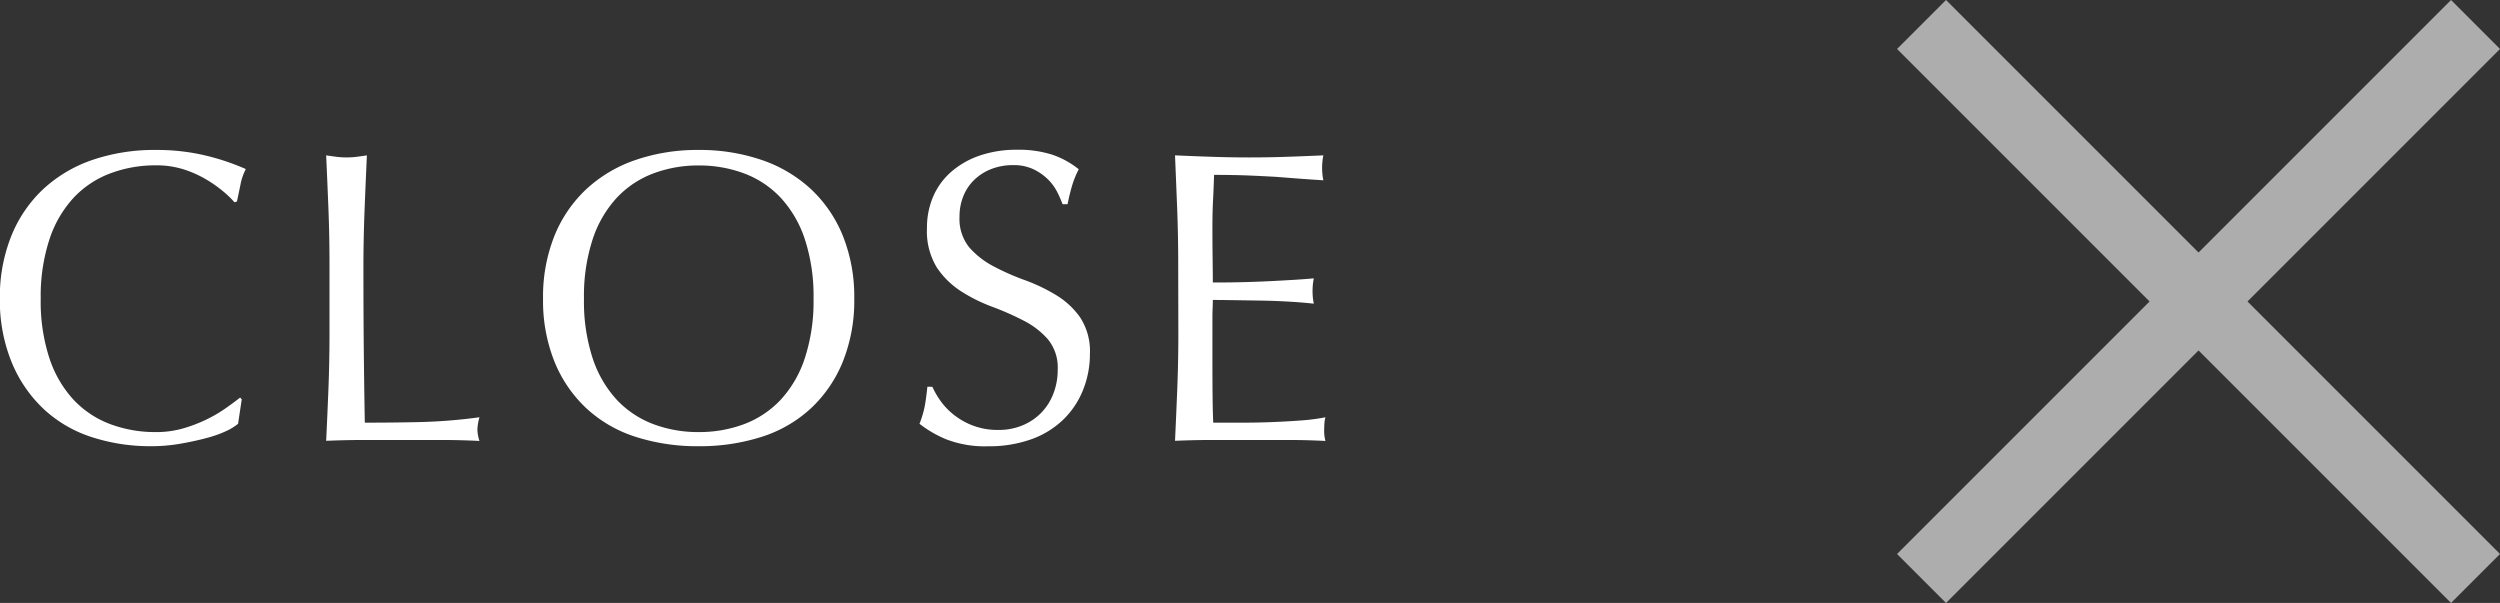
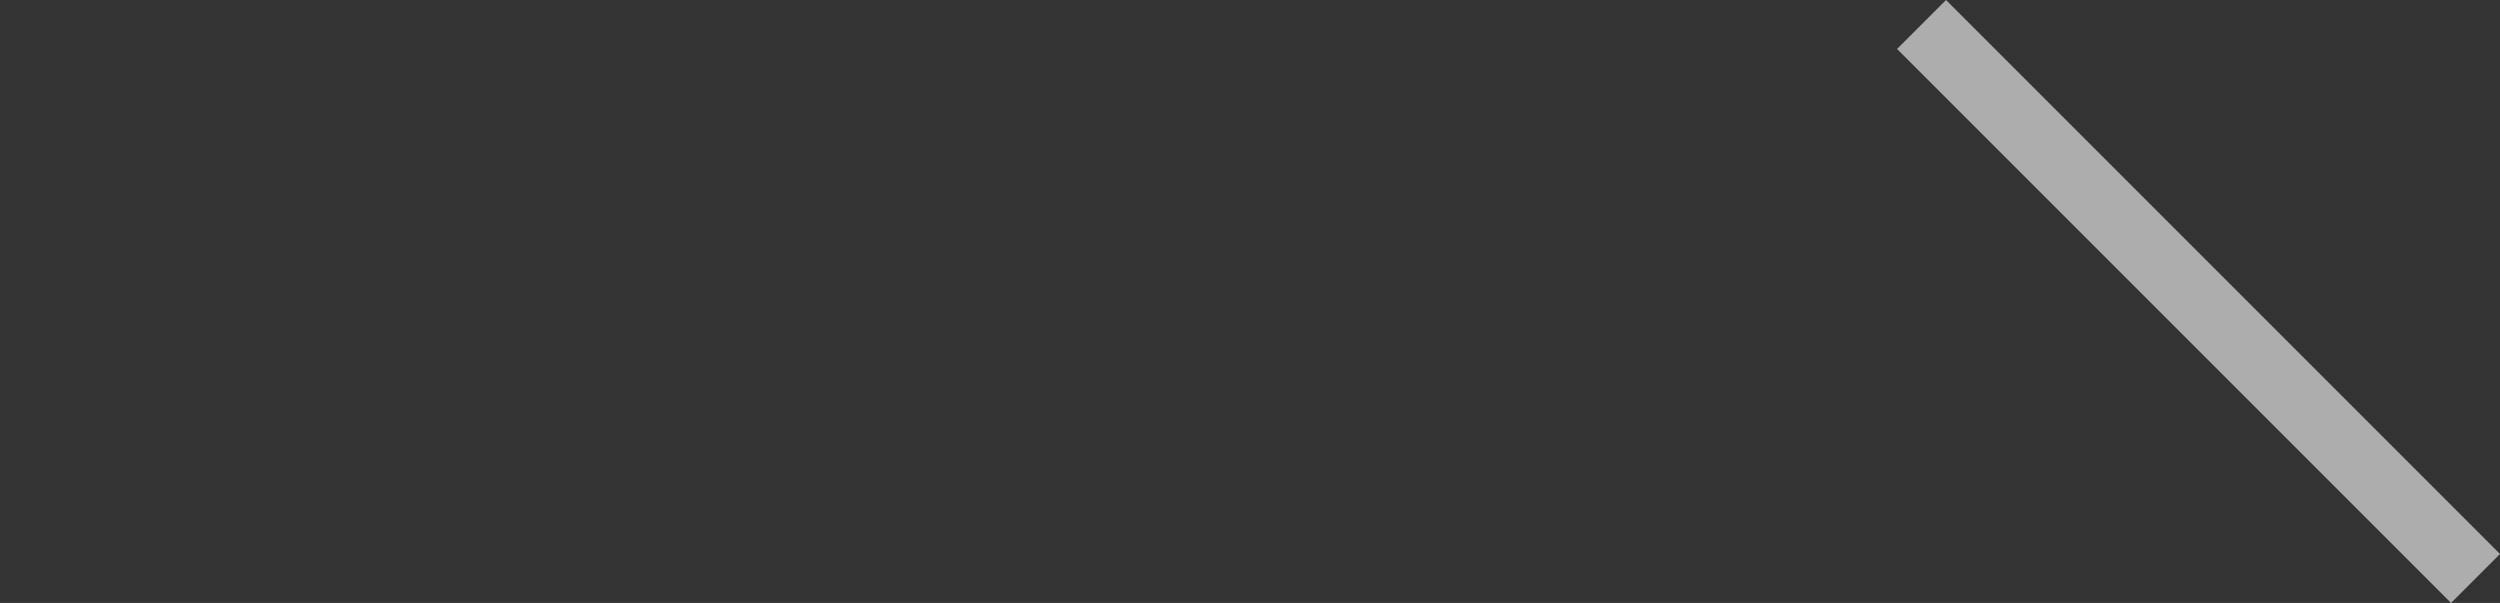
<svg xmlns="http://www.w3.org/2000/svg" width="72.203" height="17.414" viewBox="0 0 72.203 17.414">
  <rect x="0" y="0" width="72.203" height="17.414" fill="#333333" stroke="none" />
  <g id="グループ_101" data-name="グループ 101" transform="translate(-230.504 -27.293)">
    <g id="icon_close" transform="translate(177.3 -80.7)" opacity="0.6">
      <path id="XMLID_148_" d="M124.7,124.7l-16-16" transform="translate(0 0)" fill="none" stroke="#fff" stroke-miterlimit="10" stroke-width="2" />
-       <path id="XMLID_147_" d="M124.7,108.7l-16,16" transform="translate(0 0)" fill="none" stroke="#fff" stroke-miterlimit="10" stroke-width="2" />
    </g>
-     <path id="パス_60" data-name="パス 60" d="M7.38-.468a1.565,1.565,0,0,1-.342.21,3.249,3.249,0,0,1-.564.2q-.33.09-.738.162A4.9,4.9,0,0,1,4.884.18,5.473,5.473,0,0,1,3.132-.09,3.693,3.693,0,0,1,1.746-.912a3.872,3.872,0,0,1-.912-1.35A4.722,4.722,0,0,1,.5-4.08,4.722,4.722,0,0,1,.834-5.9a3.794,3.794,0,0,1,.924-1.35,3.98,3.98,0,0,1,1.422-.84A5.521,5.521,0,0,1,5-8.376a6.015,6.015,0,0,1,1.446.162,6.758,6.758,0,0,1,1.158.39,1.585,1.585,0,0,0-.156.456q-.06.288-.1.48l-.072.024a2.653,2.653,0,0,0-.336-.324,3.693,3.693,0,0,0-.5-.348A3.2,3.2,0,0,0,5.8-7.818,2.613,2.613,0,0,0,5-7.932,3.7,3.7,0,0,0,3.69-7.7,2.8,2.8,0,0,0,2.634-7a3.273,3.273,0,0,0-.7,1.2A5.264,5.264,0,0,0,1.68-4.08a5.264,5.264,0,0,0,.252,1.722,3.273,3.273,0,0,0,.7,1.2,2.8,2.8,0,0,0,1.056.7A3.7,3.7,0,0,0,5-.228a2.81,2.81,0,0,0,.8-.108,4.271,4.271,0,0,0,.672-.258,4.014,4.014,0,0,0,.552-.324q.246-.174.414-.306l.048.048Zm2.64-4.644q0-.792-.03-1.554T9.924-8.22q.156.024.3.042a2.32,2.32,0,0,0,.288.018,2.32,2.32,0,0,0,.288-.018q.144-.018.3-.042-.036.792-.066,1.554T11-5.112q0,1.512.012,2.622T11.04-.5q.852,0,1.632-.018a15.46,15.46,0,0,0,1.68-.138,1.4,1.4,0,0,0-.06.36,1.123,1.123,0,0,0,.06.324Q13.8,0,13.248,0H11.034Q10.5,0,9.924.024,9.96-.72,9.99-1.488t.03-1.56ZM16.188-4.08a4.722,4.722,0,0,1,.33-1.818,3.794,3.794,0,0,1,.924-1.35,3.98,3.98,0,0,1,1.422-.84,5.482,5.482,0,0,1,1.812-.288,5.521,5.521,0,0,1,1.824.288,3.98,3.98,0,0,1,1.422.84,3.794,3.794,0,0,1,.924,1.35,4.722,4.722,0,0,1,.33,1.818,4.722,4.722,0,0,1-.33,1.818,3.794,3.794,0,0,1-.924,1.35A3.778,3.778,0,0,1,22.5-.09a5.858,5.858,0,0,1-1.824.27,5.816,5.816,0,0,1-1.812-.27,3.778,3.778,0,0,1-1.422-.822,3.794,3.794,0,0,1-.924-1.35A4.722,4.722,0,0,1,16.188-4.08ZM24-4.08A5.264,5.264,0,0,0,23.748-5.8a3.273,3.273,0,0,0-.7-1.2,2.8,2.8,0,0,0-1.056-.7,3.7,3.7,0,0,0-1.314-.228,3.667,3.667,0,0,0-1.3.228,2.8,2.8,0,0,0-1.056.7,3.273,3.273,0,0,0-.7,1.2,5.264,5.264,0,0,0-.252,1.722,5.264,5.264,0,0,0,.252,1.722,3.273,3.273,0,0,0,.7,1.2,2.8,2.8,0,0,0,1.056.7,3.667,3.667,0,0,0,1.3.228A3.7,3.7,0,0,0,21.99-.456a2.8,2.8,0,0,0,1.056-.7,3.273,3.273,0,0,0,.7-1.2A5.264,5.264,0,0,0,24-4.08Zm3.432,2.544a2.4,2.4,0,0,0,.258.438,1.981,1.981,0,0,0,.4.4,2.032,2.032,0,0,0,.546.294,2.016,2.016,0,0,0,.7.114,1.776,1.776,0,0,0,.714-.138,1.626,1.626,0,0,0,.54-.372,1.626,1.626,0,0,0,.342-.552,1.9,1.9,0,0,0,.12-.678,1.288,1.288,0,0,0-.282-.876,2.33,2.33,0,0,0-.7-.54,8.23,8.23,0,0,0-.906-.4,4.666,4.666,0,0,1-.906-.45,2.4,2.4,0,0,1-.7-.69,2,2,0,0,1-.282-1.128,2.278,2.278,0,0,1,.18-.918,2,2,0,0,1,.522-.714,2.466,2.466,0,0,1,.822-.468,3.256,3.256,0,0,1,1.08-.168,3.2,3.2,0,0,1,1,.138,2.482,2.482,0,0,1,.78.426,2.584,2.584,0,0,0-.18.432q-.072.228-.144.576h-.144a3.044,3.044,0,0,0-.162-.366,1.4,1.4,0,0,0-.276-.366,1.543,1.543,0,0,0-.414-.282,1.333,1.333,0,0,0-.576-.114,1.714,1.714,0,0,0-.618.108,1.481,1.481,0,0,0-.492.306,1.352,1.352,0,0,0-.324.474,1.556,1.556,0,0,0-.114.6,1.307,1.307,0,0,0,.282.888,2.412,2.412,0,0,0,.7.546,6.948,6.948,0,0,0,.906.4A5.091,5.091,0,0,1,31-4.188a2.313,2.313,0,0,1,.7.648,1.785,1.785,0,0,1,.282,1.056,2.77,2.77,0,0,1-.2,1.044,2.458,2.458,0,0,1-.576.858,2.565,2.565,0,0,1-.924.564,3.629,3.629,0,0,1-1.242.2,3.1,3.1,0,0,1-1.206-.2,3.288,3.288,0,0,1-.774-.45,2.833,2.833,0,0,0,.15-.5q.042-.222.078-.57Zm7.1-3.588q0-.792-.03-1.56T34.44-8.22q.54.024,1.074.042t1.074.018q.54,0,1.068-.018t1.068-.042a1.832,1.832,0,0,0-.036.36,1.832,1.832,0,0,0,.036.36q-.384-.024-.7-.048L37.35-7.6Q37-7.62,36.576-7.638t-1.008-.018q-.012.384-.03.732t-.018.792q0,.468.006.912t.006.672q.528,0,.948-.012t.768-.03q.348-.018.642-.036t.558-.042a1.893,1.893,0,0,0-.036.372,1.832,1.832,0,0,0,.036.36q-.312-.036-.726-.06t-.828-.03l-.78-.012q-.366-.006-.582-.006,0,.108-.006.234t-.006.318V-2.3q0,.684.006,1.128t.018.672h.84q.456,0,.894-.018t.828-.048a5.4,5.4,0,0,0,.678-.09.861.861,0,0,0-.03.186q-.006.1-.006.186a1.113,1.113,0,0,0,.036.312Q38.244,0,37.71,0H35.532q-.54,0-1.092.024.036-.768.066-1.53t.03-1.554Z" transform="translate(230 40)" fill="#fff" />
  </g>
</svg>